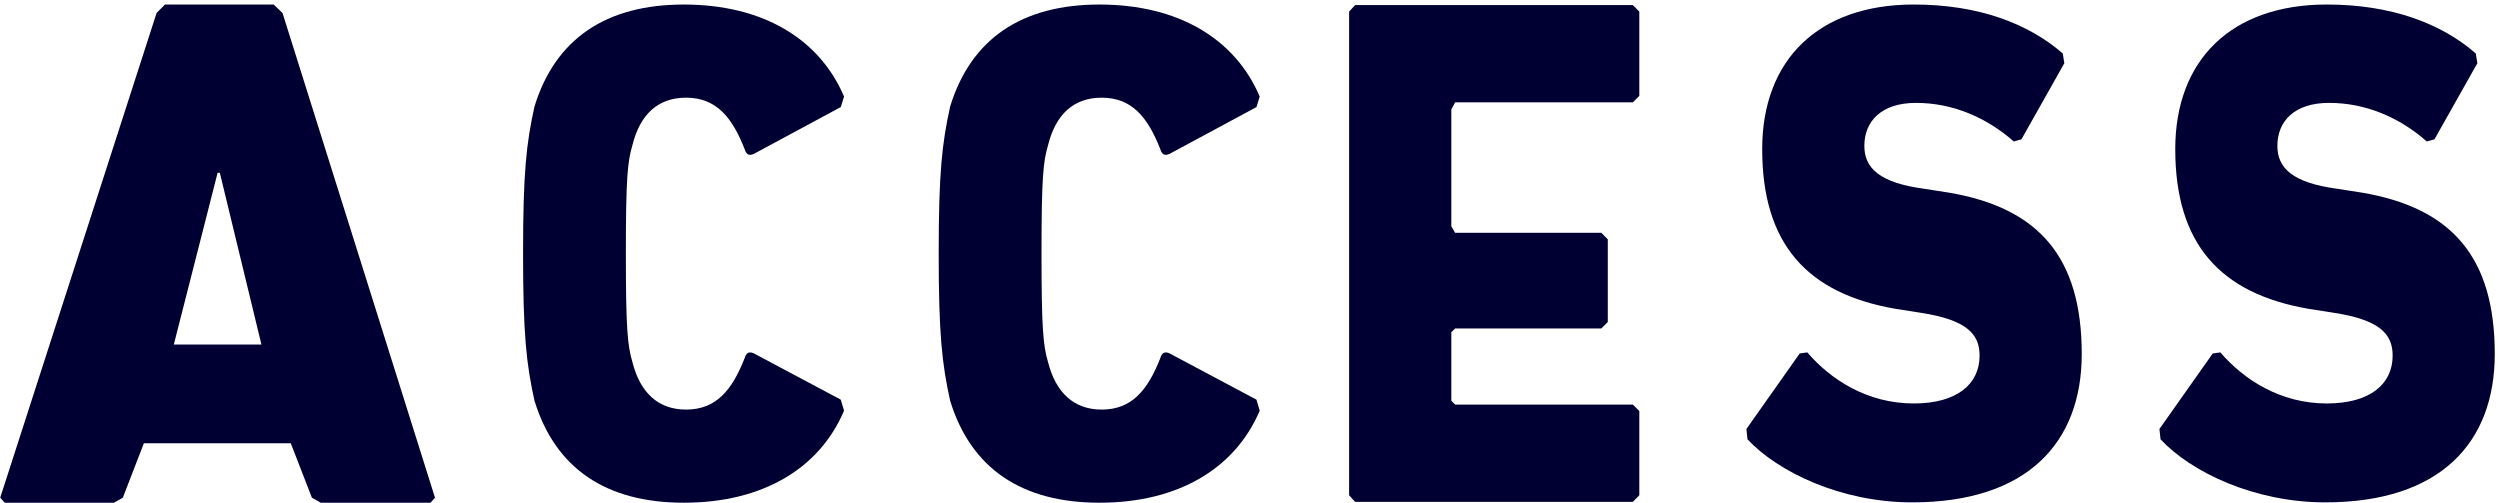
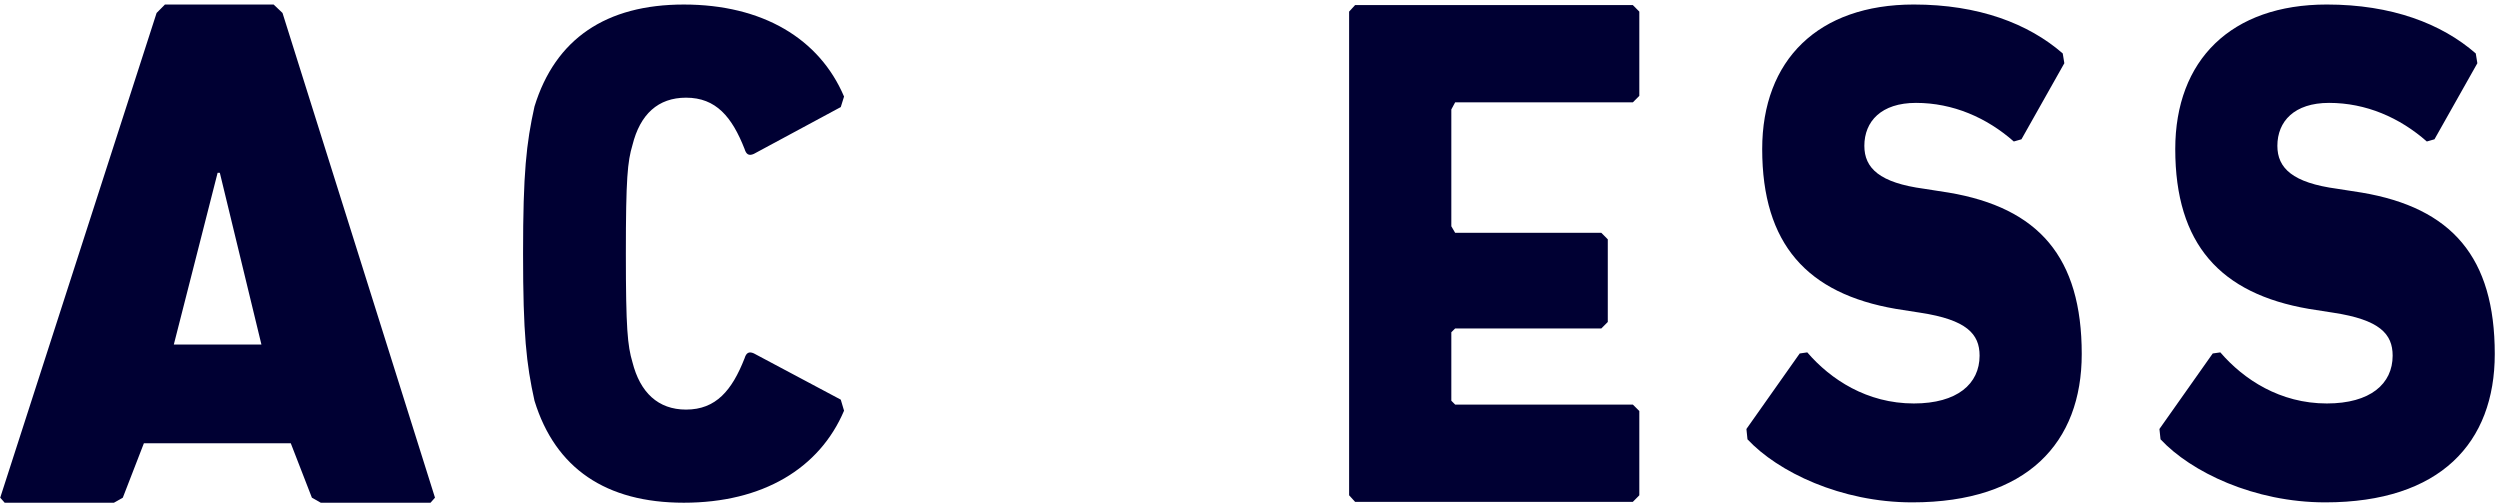
<svg xmlns="http://www.w3.org/2000/svg" version="1.1" x="0px" y="0px" width="552px" height="111px" viewBox="0.444 -0.141 552 111" overflow="visible" enable-background="new 0.444 -0.141 552 111" xml:space="preserve">
  <defs>
</defs>
  <path fill="#000033" d="M38.823,75.932l9.668-37.912h0.494l9.183,37.912H38.823z M0.492,109.747l0.98,1.113H25.6l1.961-1.113  l4.654-12.017h32.433l4.663,12.017l1.961,1.113h24.23l0.988-1.113L62.822,2.722l-1.961-1.863H36.862l-1.842,1.863L0.492,109.747z" />
  <path fill="#000033" d="M118.46,88.346c4.6,14.964,15.825,22.513,32.972,22.513c17.391,0,29.954-7.549,35.378-20.319l-0.724-2.44  l-19.197-10.218c-1.085-0.483-1.683-0.119-2.045,1.093c-2.774,7.058-6.289,11.32-12.924,11.32c-6.164,0-10.142-3.771-11.832-10.464  c-1.085-3.652-1.455-7.422-1.455-23.971c0-16.667,0.37-20.319,1.455-23.963c1.69-6.82,5.668-10.472,11.832-10.472  c6.635,0,10.149,4.262,12.924,11.32c0.362,1.212,0.96,1.576,2.045,1.093L186.086,23.5l0.724-2.321  c-5.424-12.77-17.987-20.319-35.378-20.319c-17.146,0-28.372,7.549-32.972,22.513c-1.808,8.151-2.523,14.608-2.523,32.487  C115.937,73.627,116.652,80.195,118.46,88.346z" />
-   <path fill="#000033" d="M210.238,88.346c4.592,14.964,15.817,22.513,32.964,22.513c17.398,0,29.954-7.549,35.387-20.319l-0.716-2.44  l-19.199-10.218c-1.092-0.484-1.697-0.119-2.052,1.093c-2.782,7.058-6.289,11.32-12.924,11.32c-6.156,0-10.143-3.771-11.84-10.464  c-1.085-3.652-1.447-7.423-1.447-23.971c0-16.667,0.362-20.319,1.447-23.963c1.697-6.82,5.684-10.472,11.84-10.472  c6.635,0,10.142,4.262,12.924,11.32c0.354,1.212,0.96,1.576,2.052,1.093L277.873,23.5l0.716-2.321  c-5.433-12.77-17.988-20.319-35.387-20.319c-17.146,0-28.372,7.549-32.964,22.513c-1.801,8.151-2.531,14.608-2.531,32.487  C207.707,73.627,208.438,80.195,210.238,88.346z" />
  <polygon fill="#000033" points="298.327,109.219 299.647,110.664 360.976,110.664 362.405,109.219 362.405,90.617 360.976,89.188   321.741,89.188 320.897,88.344 320.897,73.219 321.741,72.383 354.015,72.383 355.444,70.945 355.444,52.703 354.015,51.266   321.741,51.266 320.897,49.82 320.897,24.023 321.741,22.461 360.976,22.461 362.405,21.023 362.405,2.422 360.976,0.984   299.647,0.984 298.327,2.422 " />
  <path fill="#000033" d="M422.647,110.781c25.445,0,37.445-13.203,37.445-32.758c0-21.359-9.477-32.281-29.398-35.641l-5.406-0.844  c-9.844-1.32-13.195-4.555-13.195-9.477c0-5.398,3.727-9.484,11.398-9.484c8.156,0,15.602,3.242,21.602,8.523l1.688-0.484  l9.469-16.797l-0.352-2.156c-7.57-6.602-18.609-10.805-32.883-10.805c-21.117,0-33.477,12.242-33.477,31.922  c0,21,9.953,31.922,29.516,35.281l5.391,0.844c10.203,1.555,13.094,4.672,13.094,9.477c0,6.234-4.922,10.562-14.523,10.562  c-10.32,0-18.367-5.281-23.523-11.281l-1.672,0.242l-11.766,16.672l0.234,2.281C393.015,104.062,406.937,110.781,422.647,110.781z" />
  <path fill="#000033" d="M513.858,110.781c25.43,0,37.43-13.203,37.43-32.758c0-21.359-9.469-32.281-29.391-35.641l-5.406-0.844  c-9.844-1.32-13.203-4.555-13.203-9.477c0-5.398,3.727-9.484,11.406-9.484c8.164,0,15.594,3.242,21.594,8.523l1.688-0.484  l9.469-16.797l-0.352-2.156c-7.555-6.602-18.602-10.805-32.883-10.805c-21.117,0-33.469,12.242-33.469,31.922  c0,21,9.953,31.922,29.508,35.281l5.398,0.844c10.211,1.555,13.094,4.672,13.094,9.477c0,6.234-4.922,10.562-14.531,10.562  c-10.312,0-18.352-5.281-23.516-11.281l-1.68,0.242l-11.766,16.672l0.242,2.281C484.21,104.062,498.132,110.781,513.858,110.781z" />
  <rect x="0.104" y="0.859" fill="none" width="551" height="110" />
  <rect id="_x3C_スライス_x3E__24_" fill="none" width="552" height="111" />
</svg>